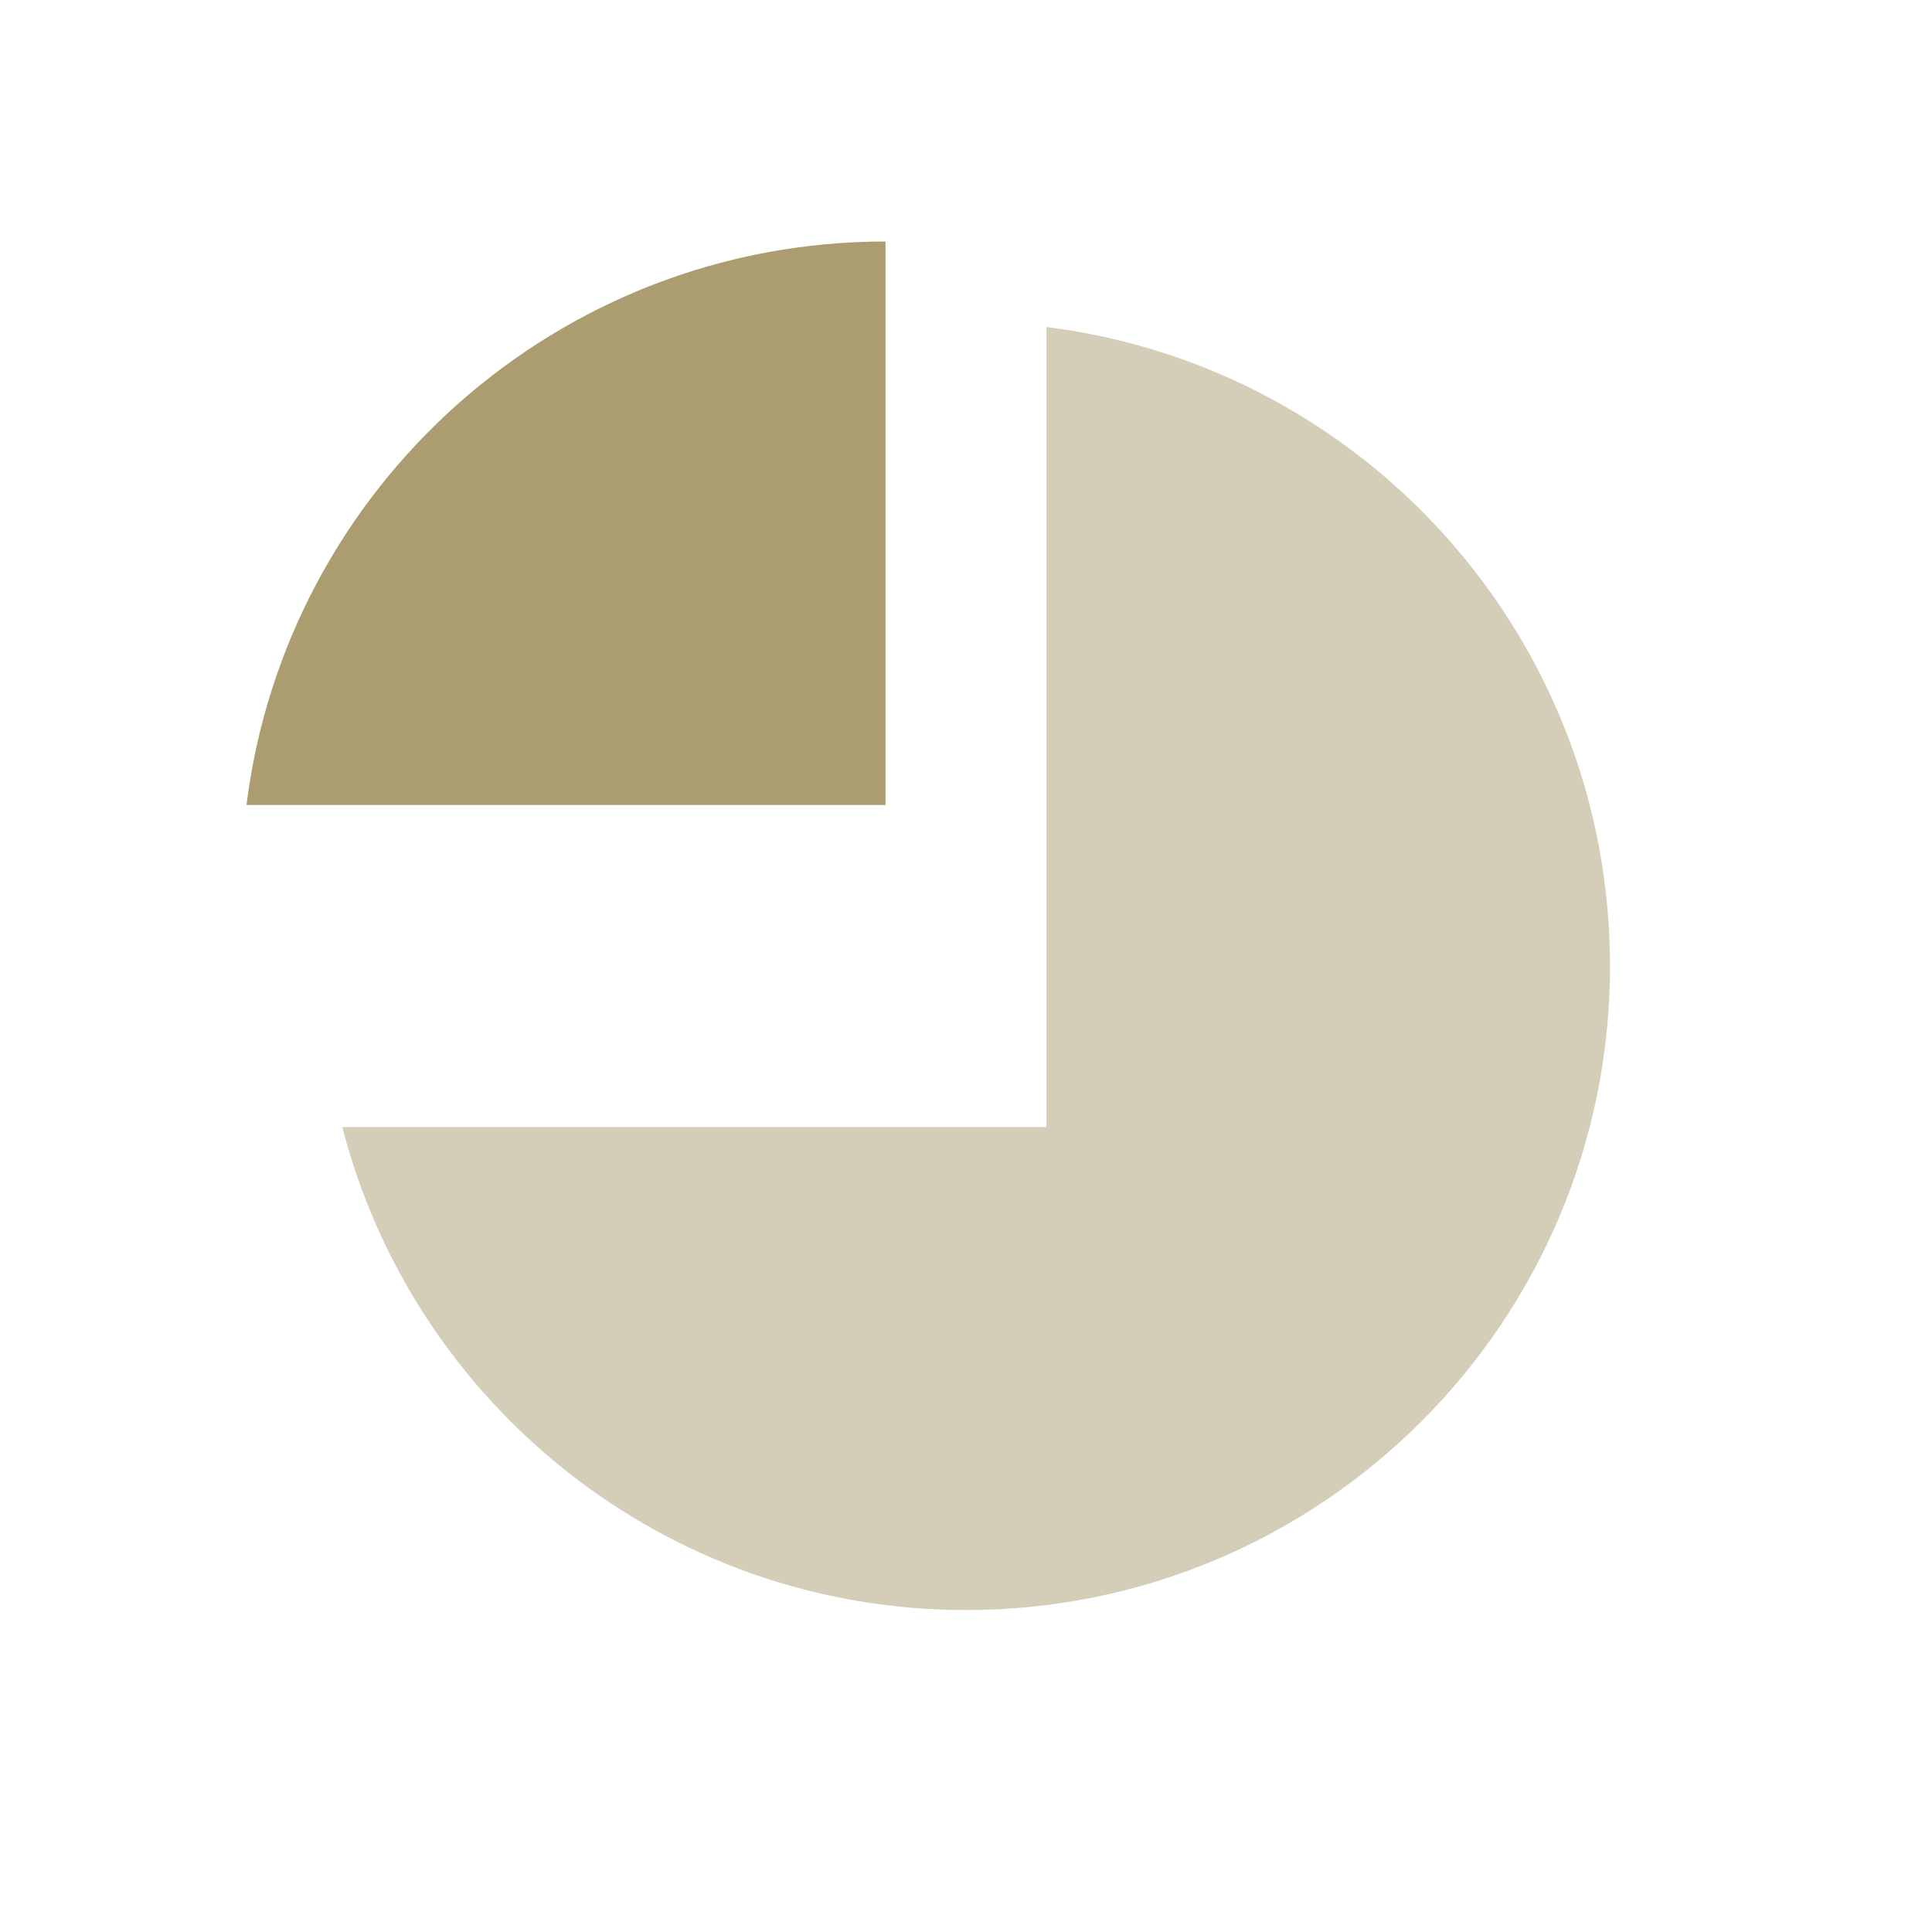
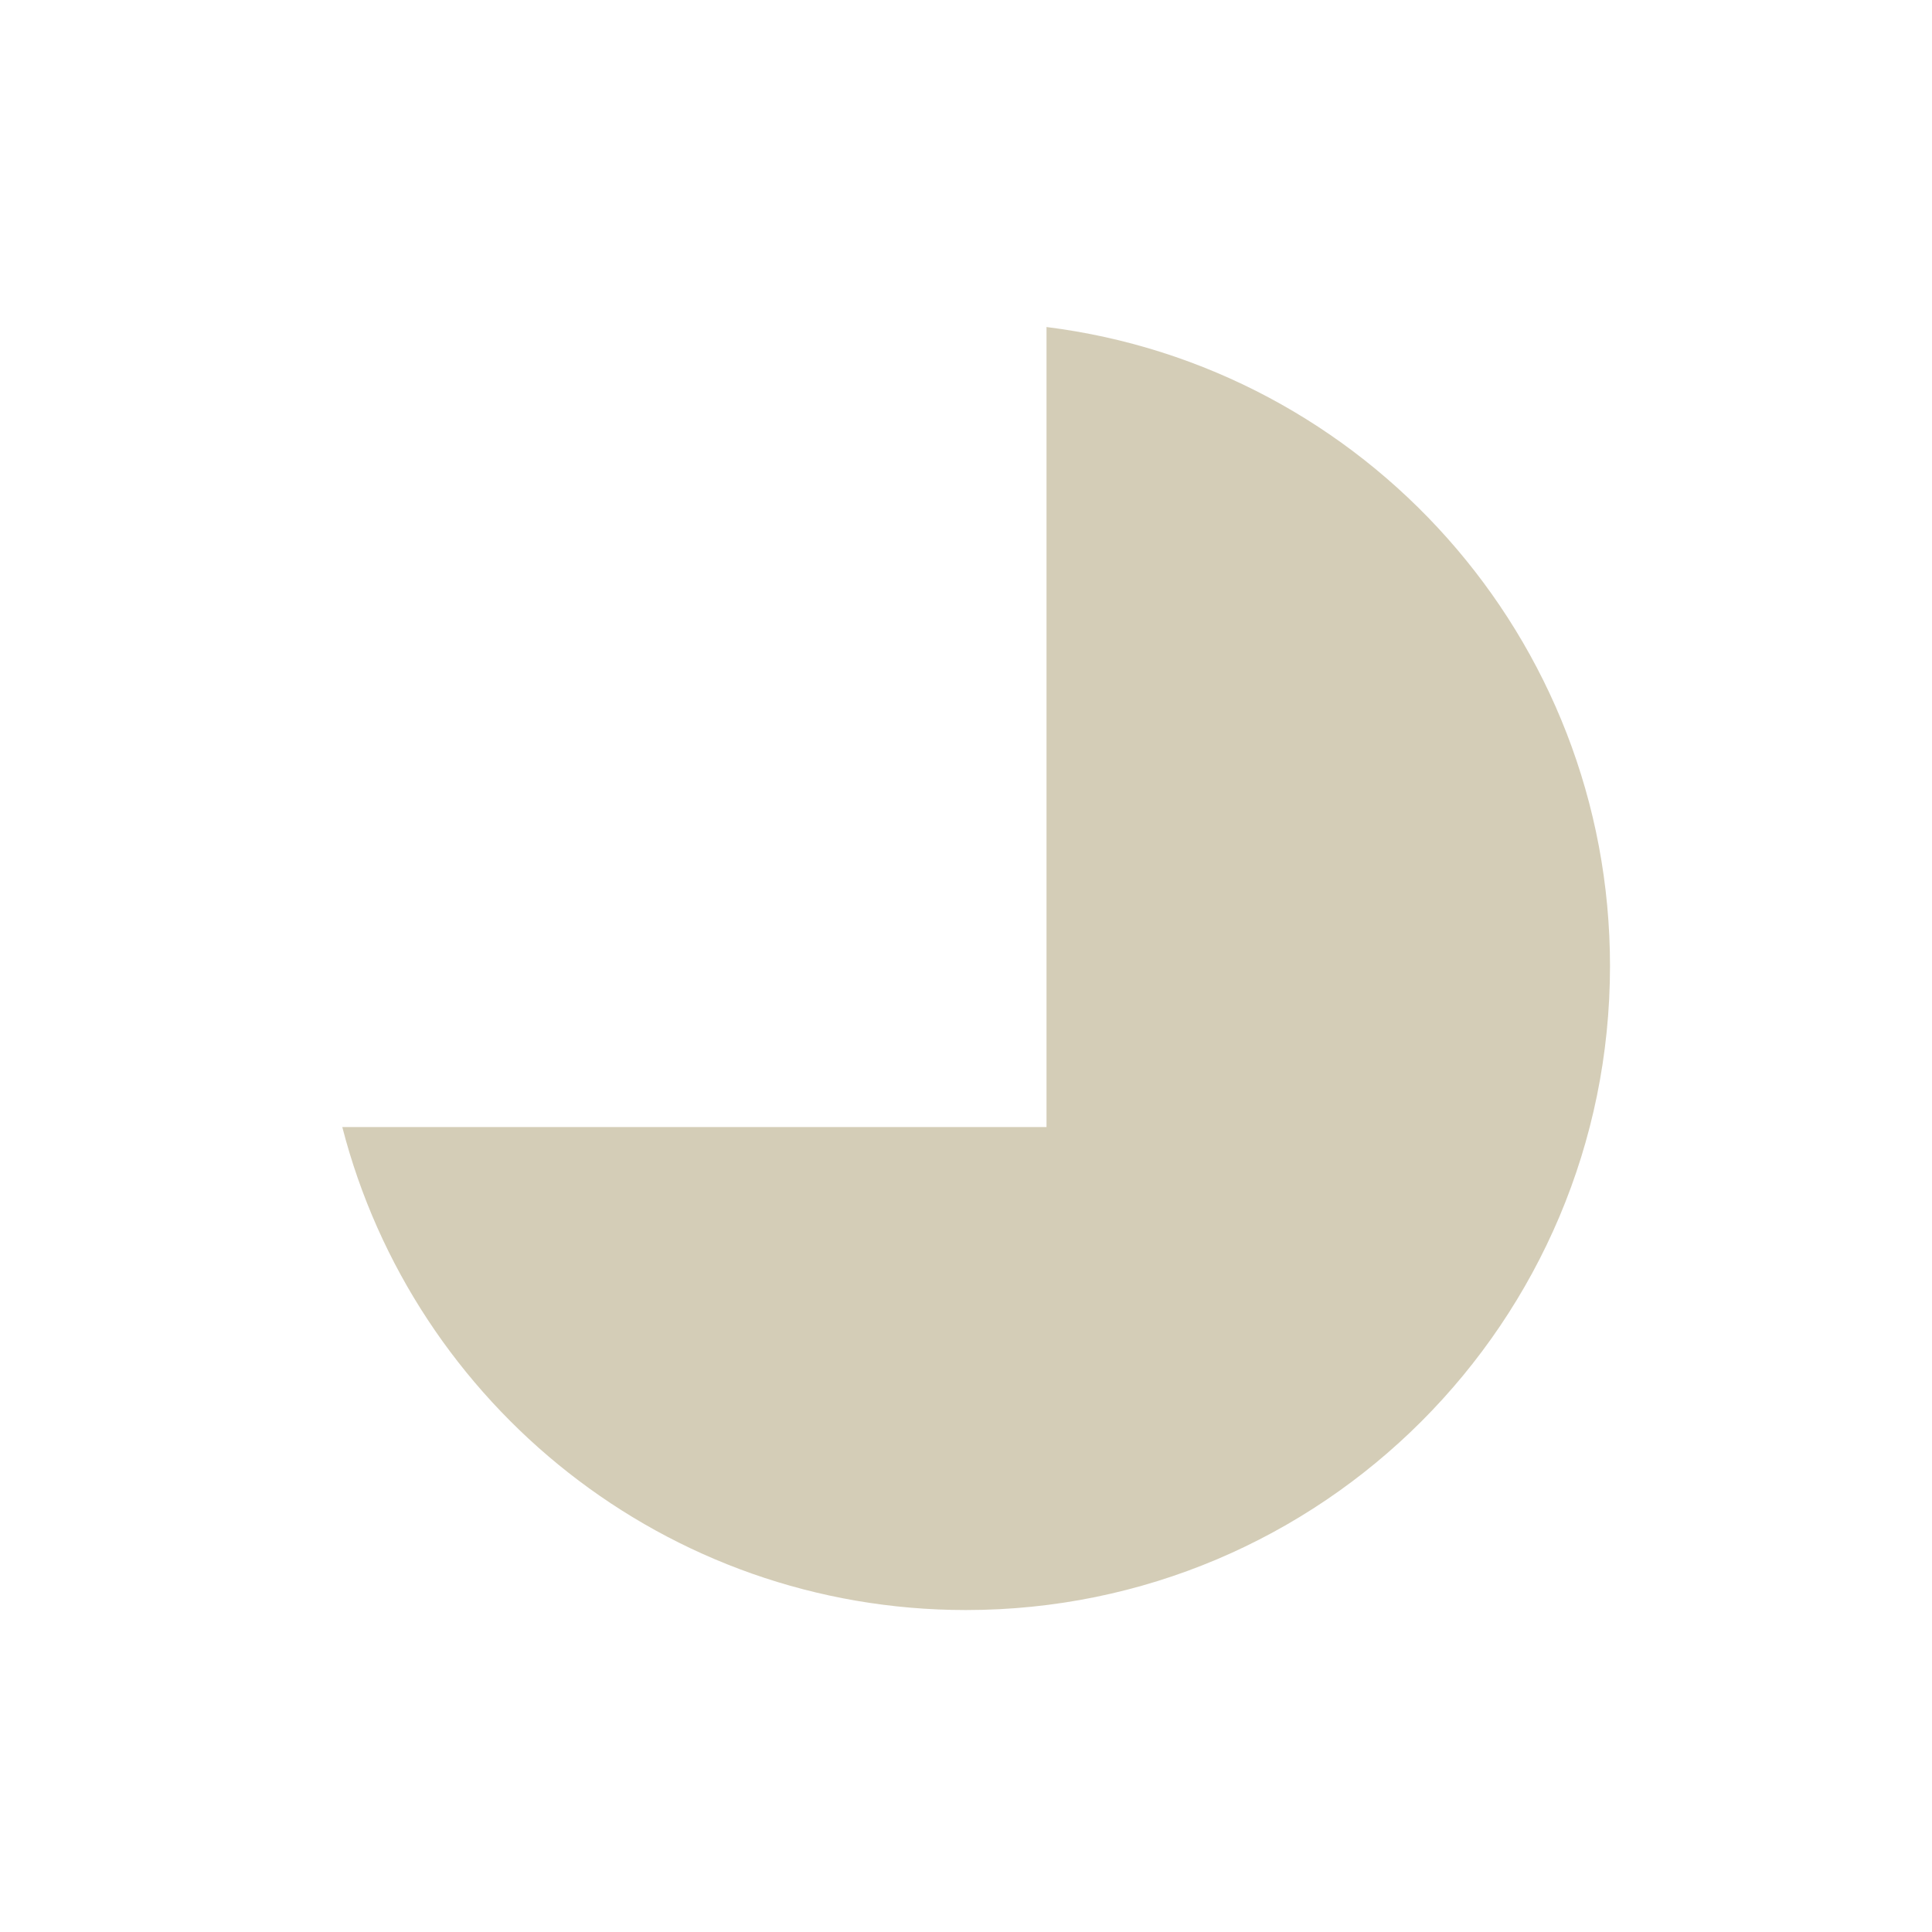
<svg xmlns="http://www.w3.org/2000/svg" width="48" height="48" viewBox="0 0 48 48" fill="none">
  <path opacity="0.5" fill-rule="evenodd" clip-rule="evenodd" d="M8.504 28.001C10.28 34.902 16.545 40.001 24 40.001C32.837 40.001 40 32.838 40 24.001C40 15.842 33.893 9.109 26 8.125V28.001H8.504Z" fill="#AB9D70" />
-   <path fill-rule="evenodd" clip-rule="evenodd" d="M22 20V6C13.841 6 7.108 12.107 6.124 20H22Z" fill="#AB9D70" />
</svg>